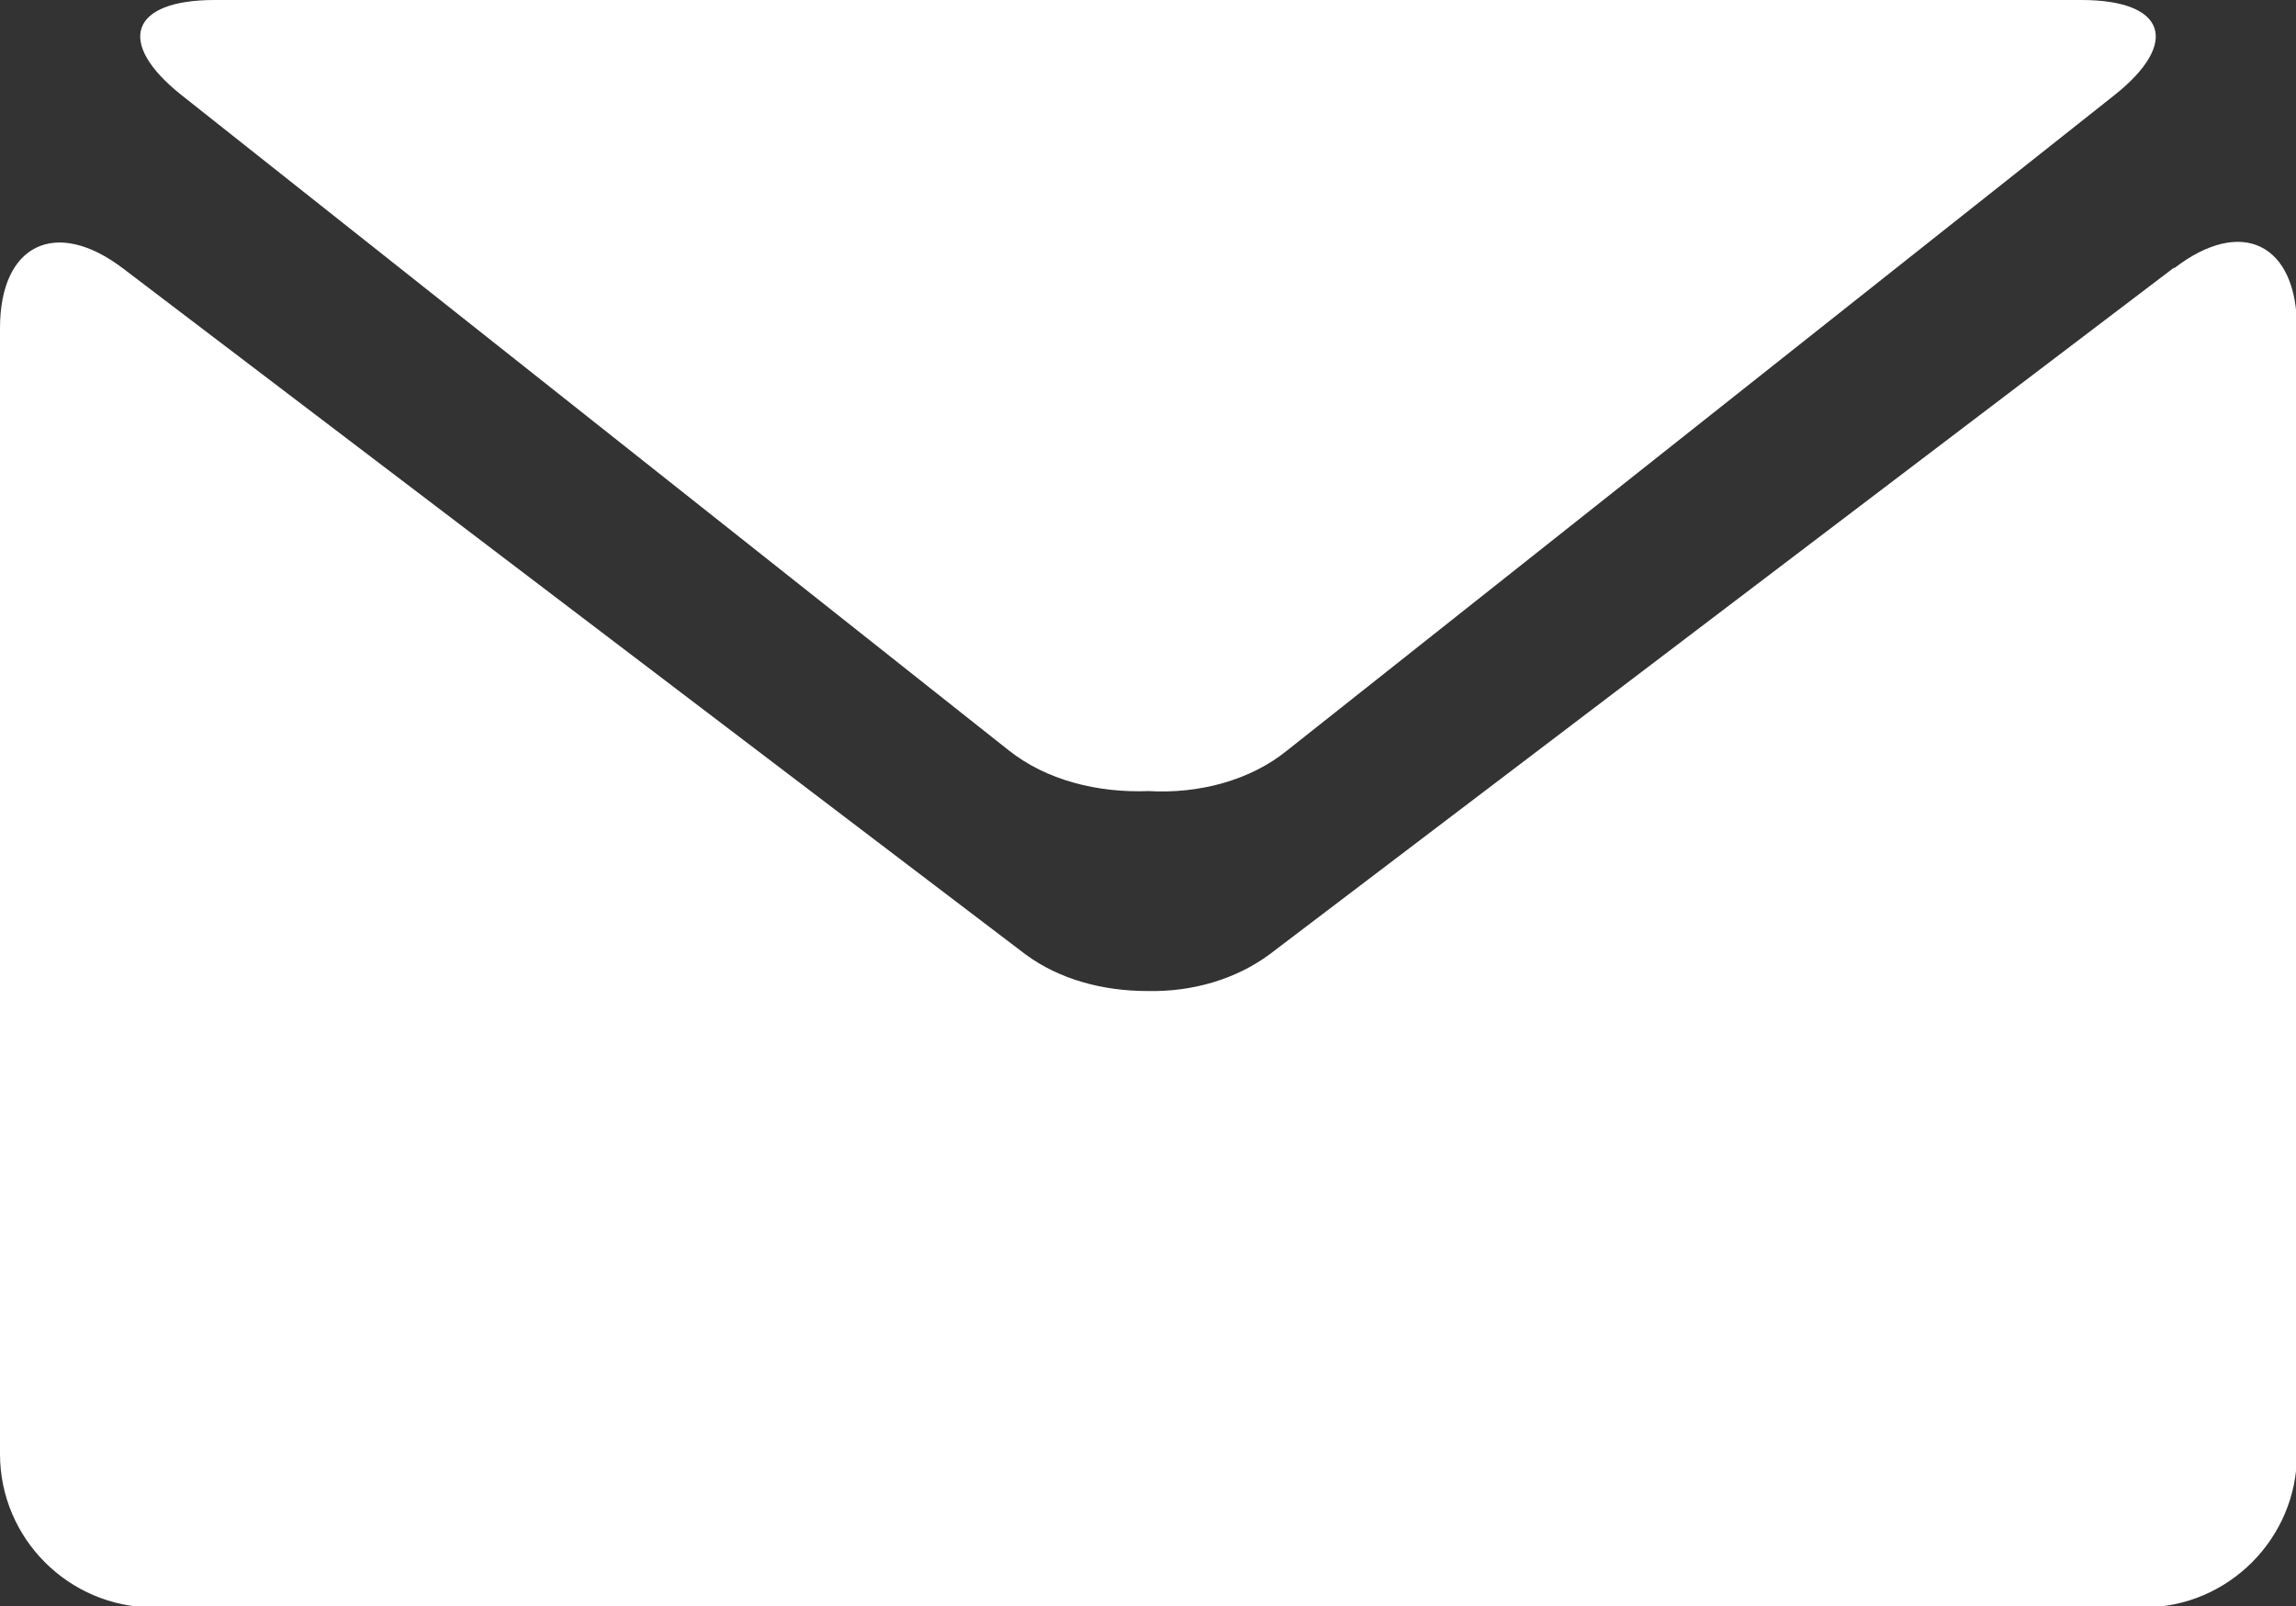
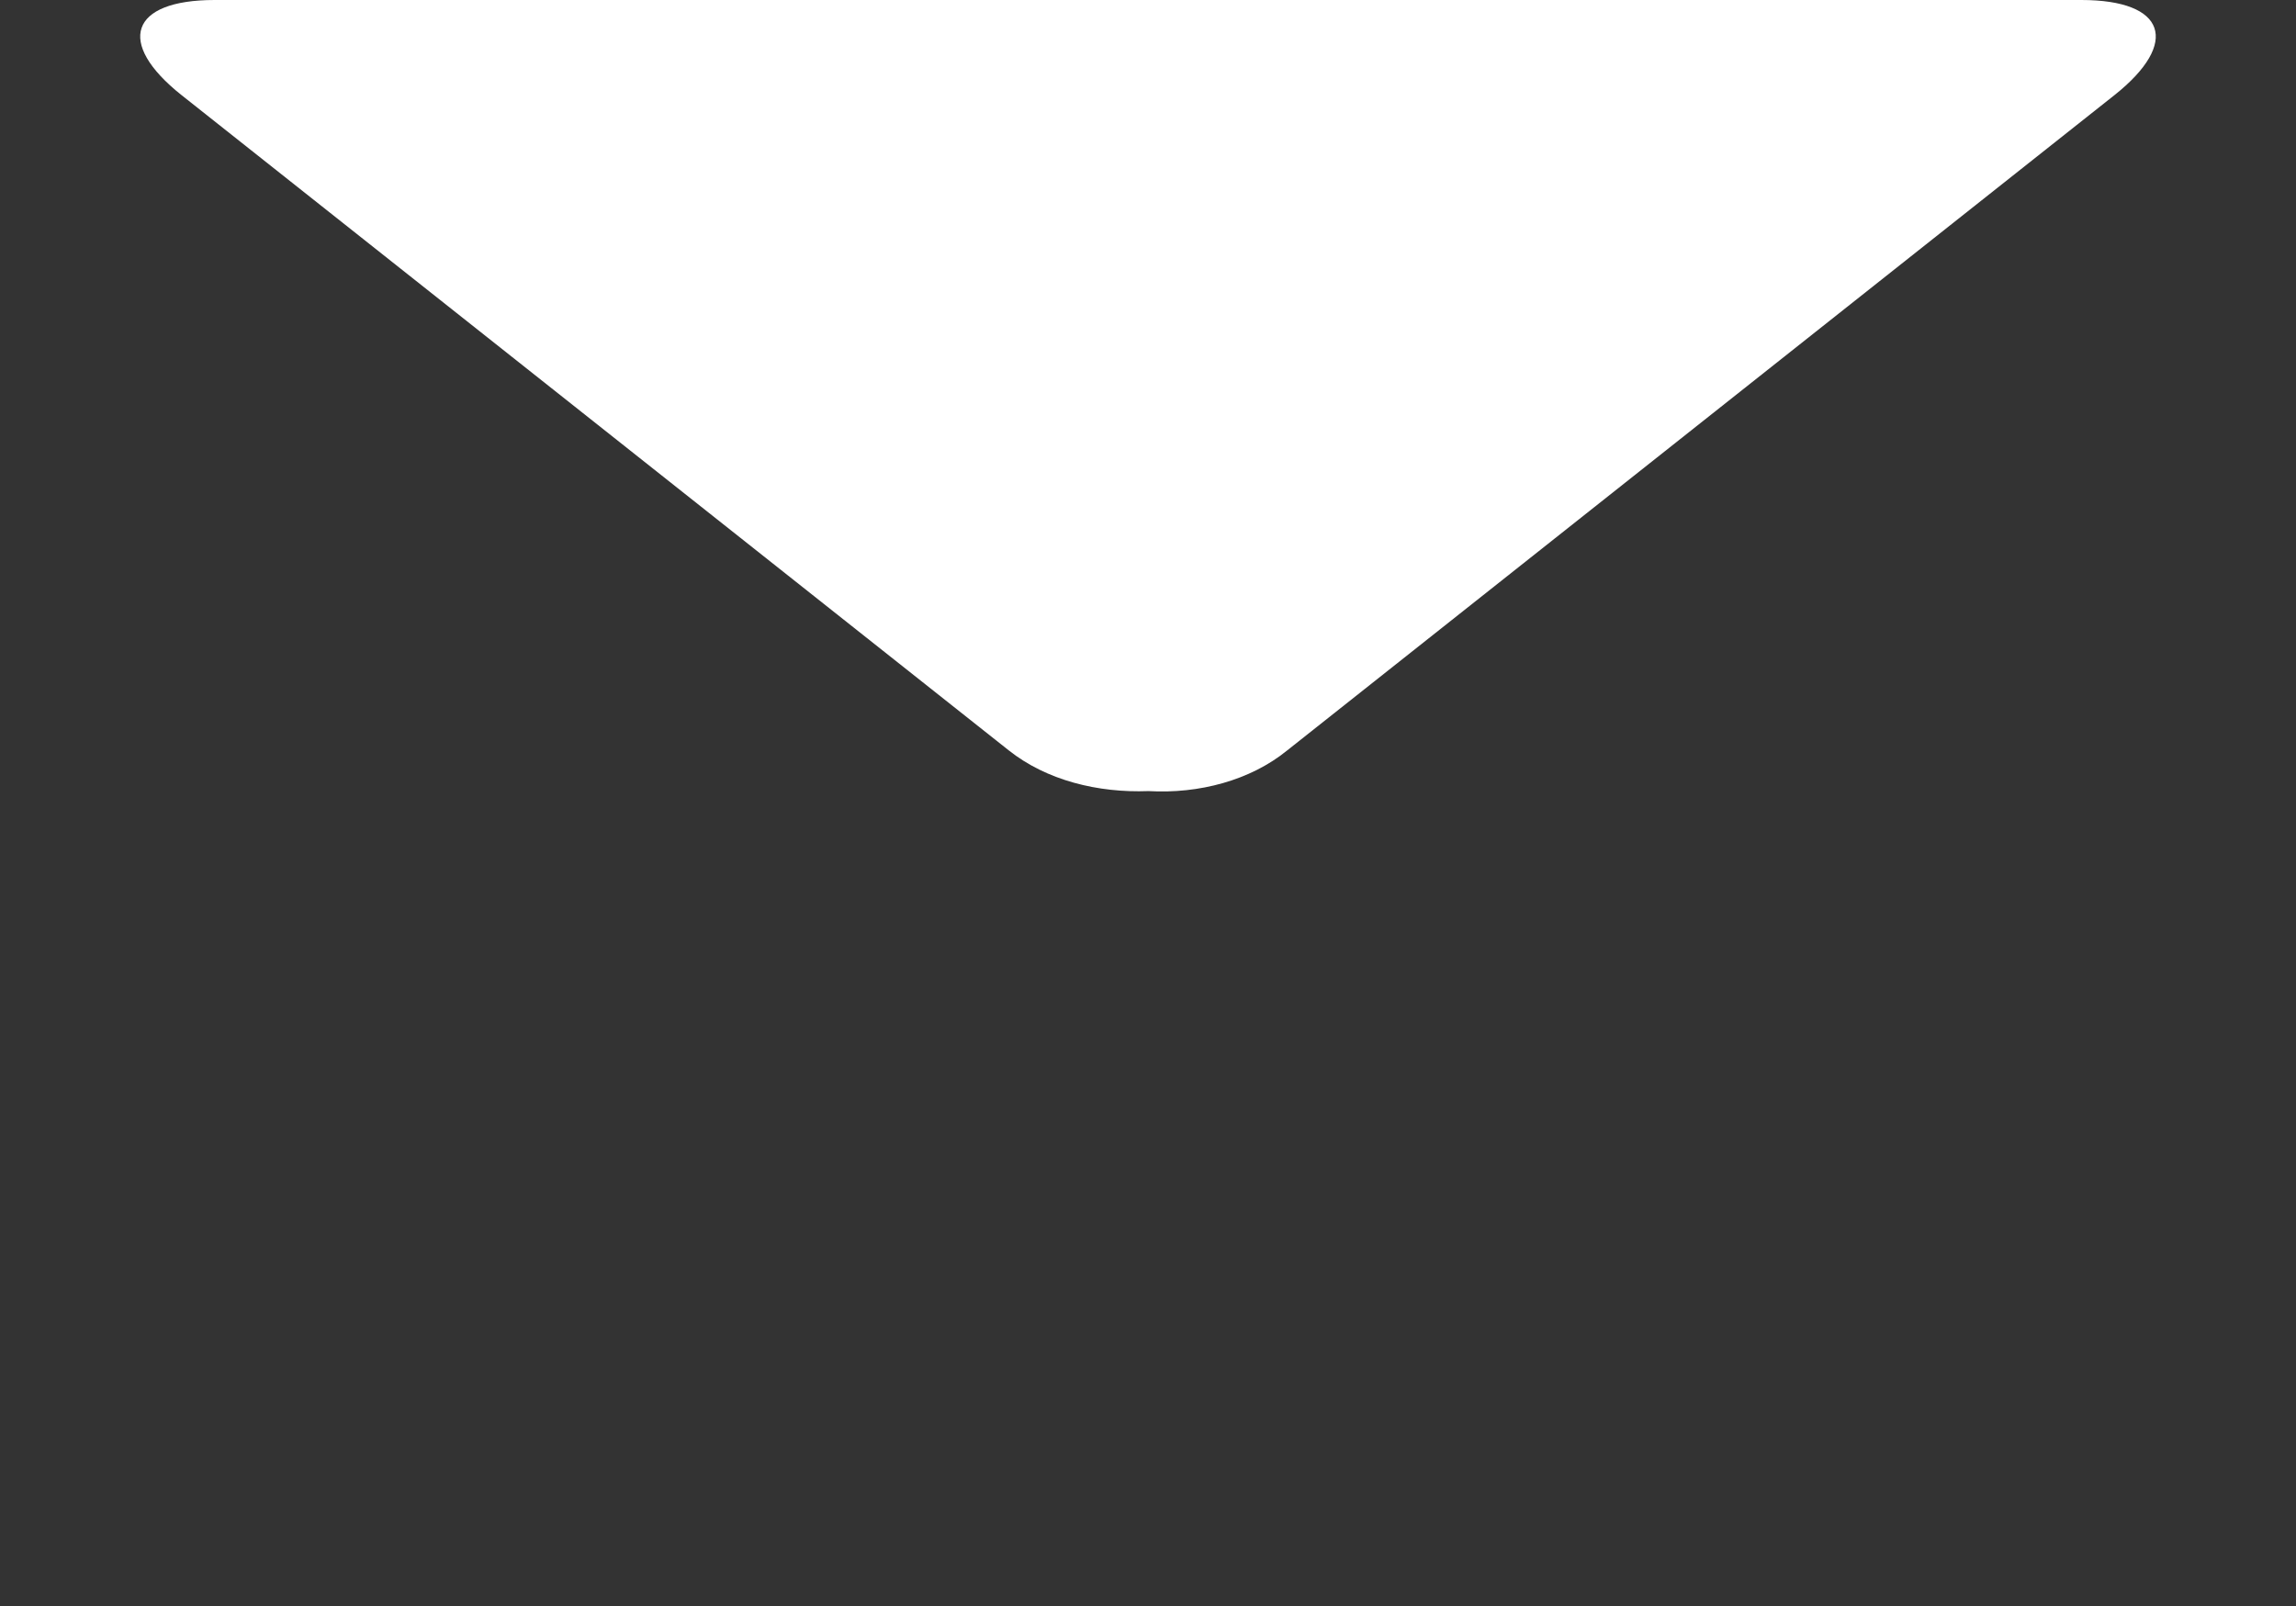
<svg xmlns="http://www.w3.org/2000/svg" id="Camada_1" data-name="Camada 1" viewBox="0 0 23.65 16.55">
  <rect x="0" y="0" width="23.65" height="16.55" fill="#333333" stroke="none" />
  <defs>
    <style>
      .cls-1 {
        fill: #fff;
      }
    </style>
  </defs>
  <path class="cls-1" d="M1.87.98l8.52,6.75c.39.31.92.44,1.44.42.52.03,1.05-.11,1.43-.42L21.78.98c.68-.54.53-.98-.34-.98H2.21c-.87,0-1.02.44-.34.98Z" />
-   <path class="cls-1" d="M22.39,2.76l-9.31,7.07c-.35.26-.8.39-1.26.38-.46,0-.91-.12-1.26-.38L1.26,2.76c-.69-.52-1.26-.24-1.26.62v11.6c0,.87.71,1.58,1.58,1.58h20.5c.87,0,1.58-.71,1.58-1.58V3.38c0-.87-.57-1.15-1.26-.62Z" />
</svg>